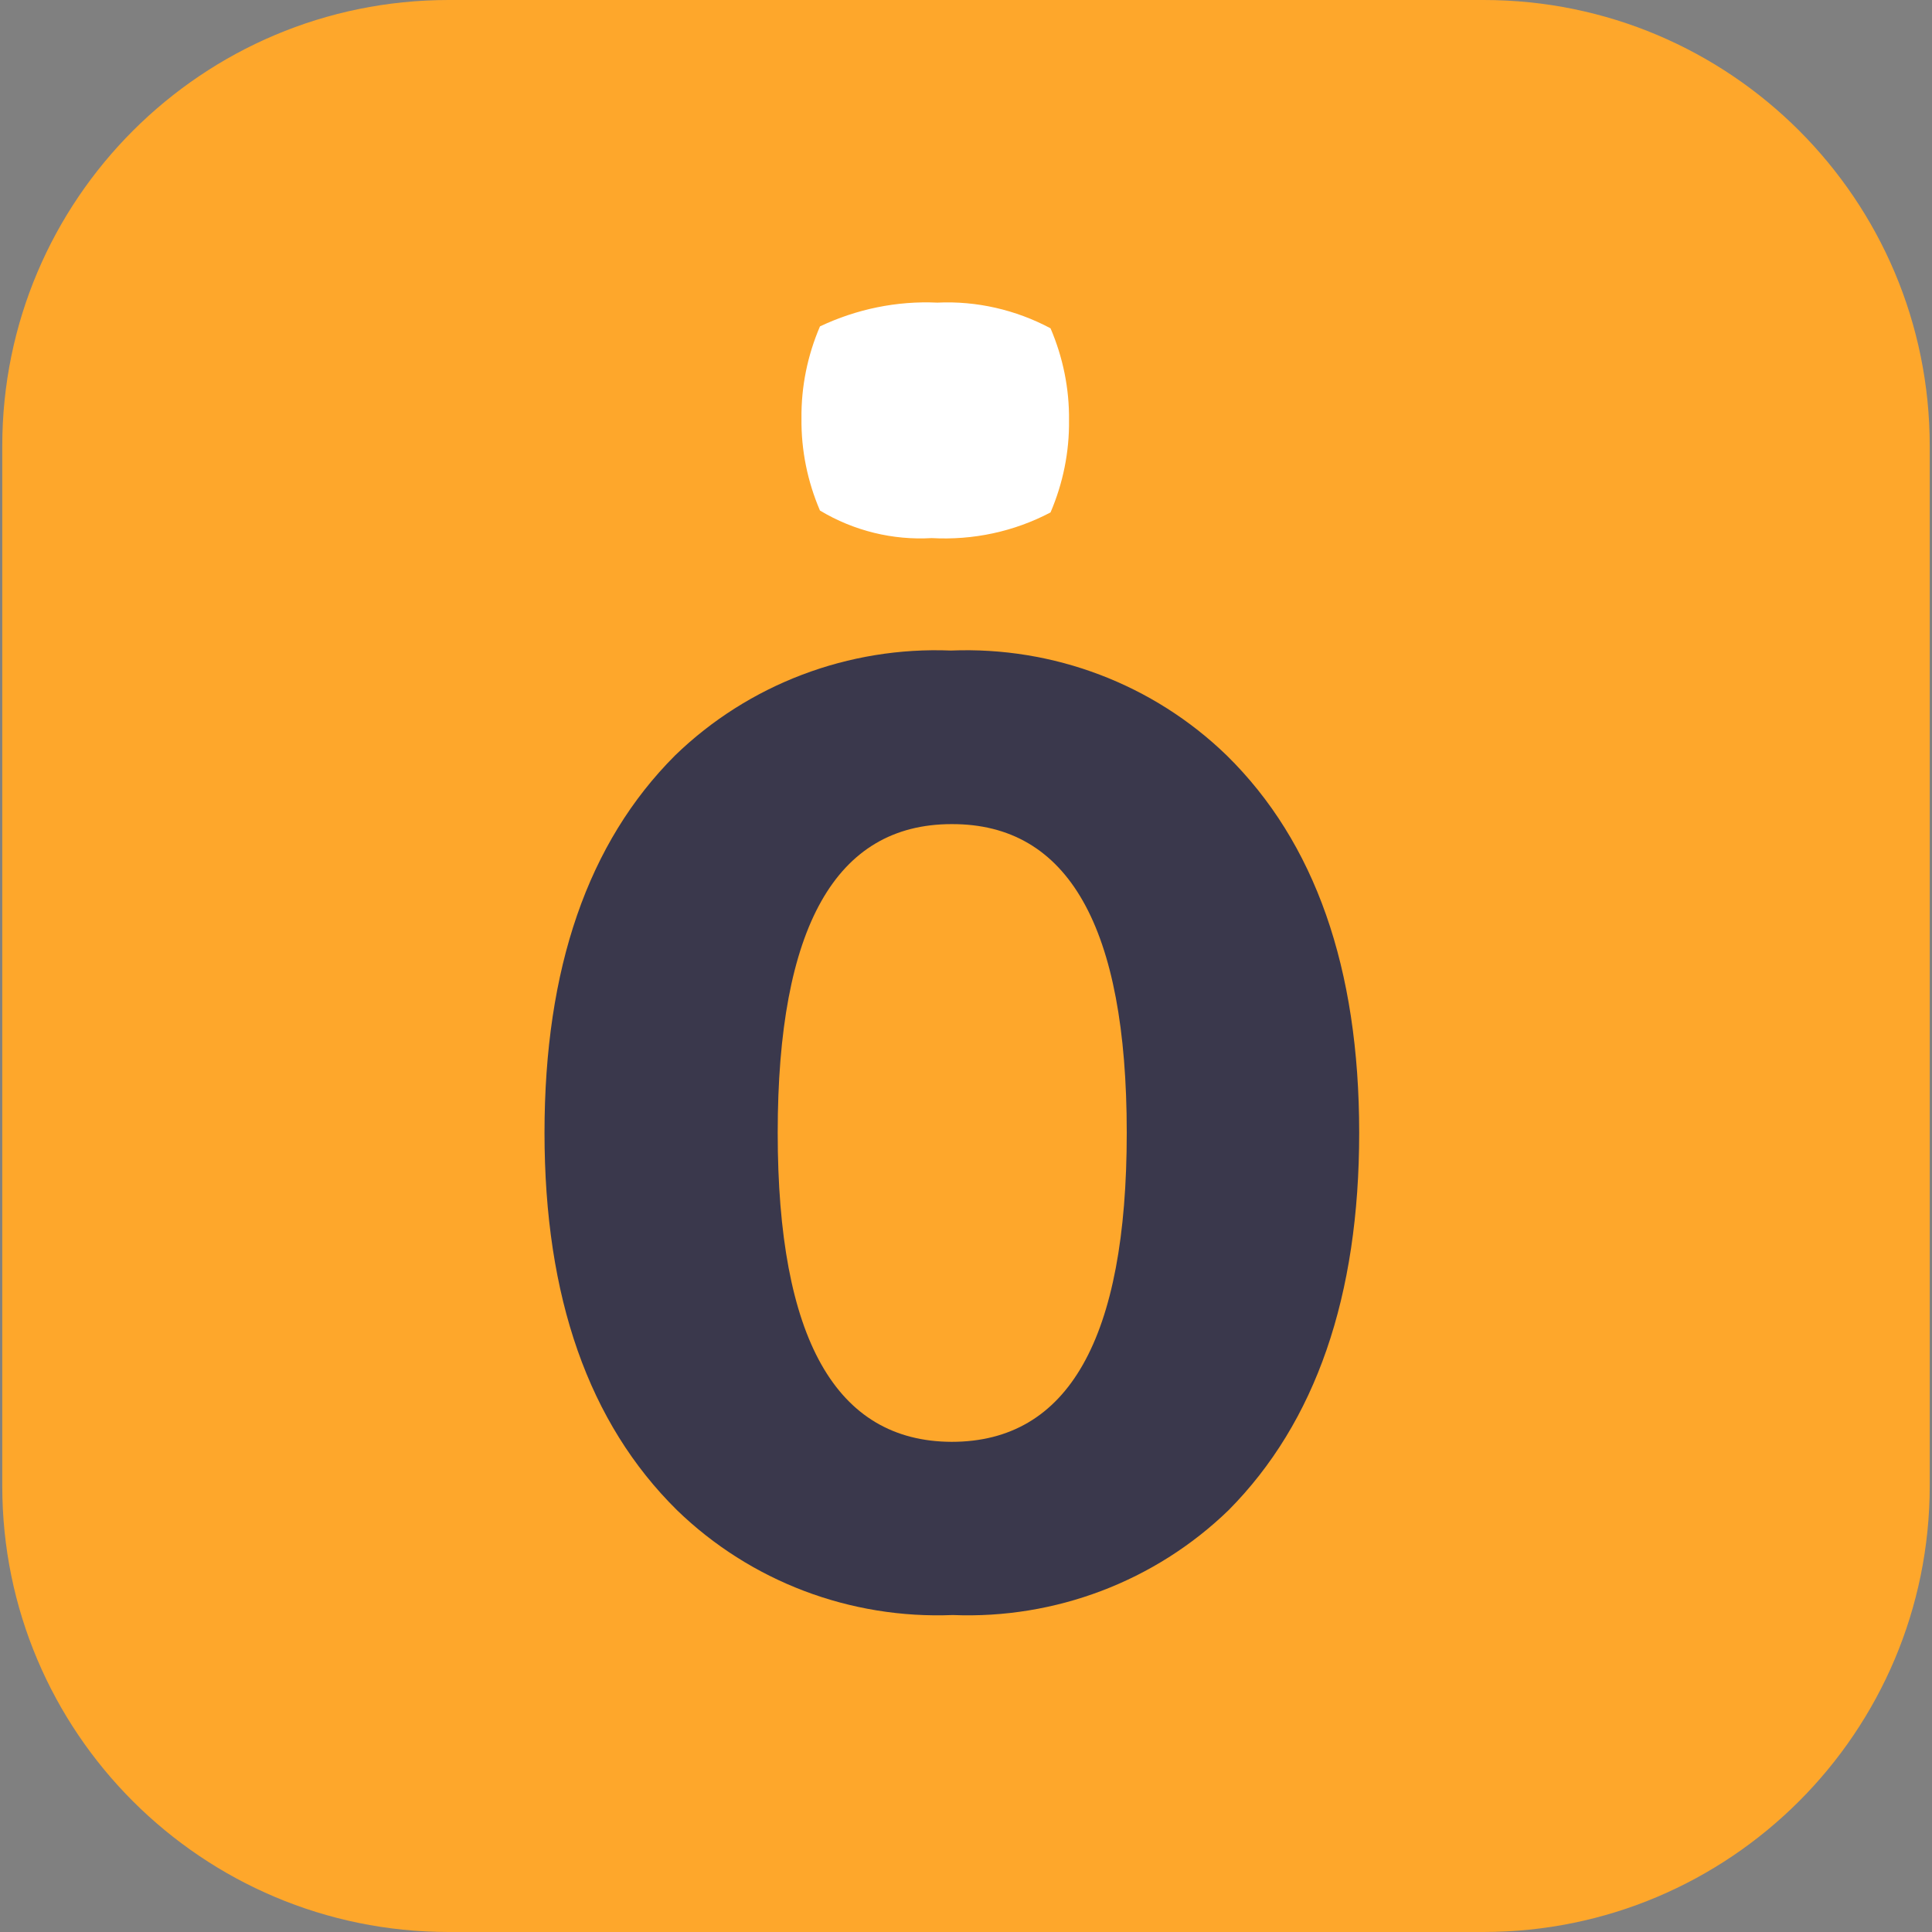
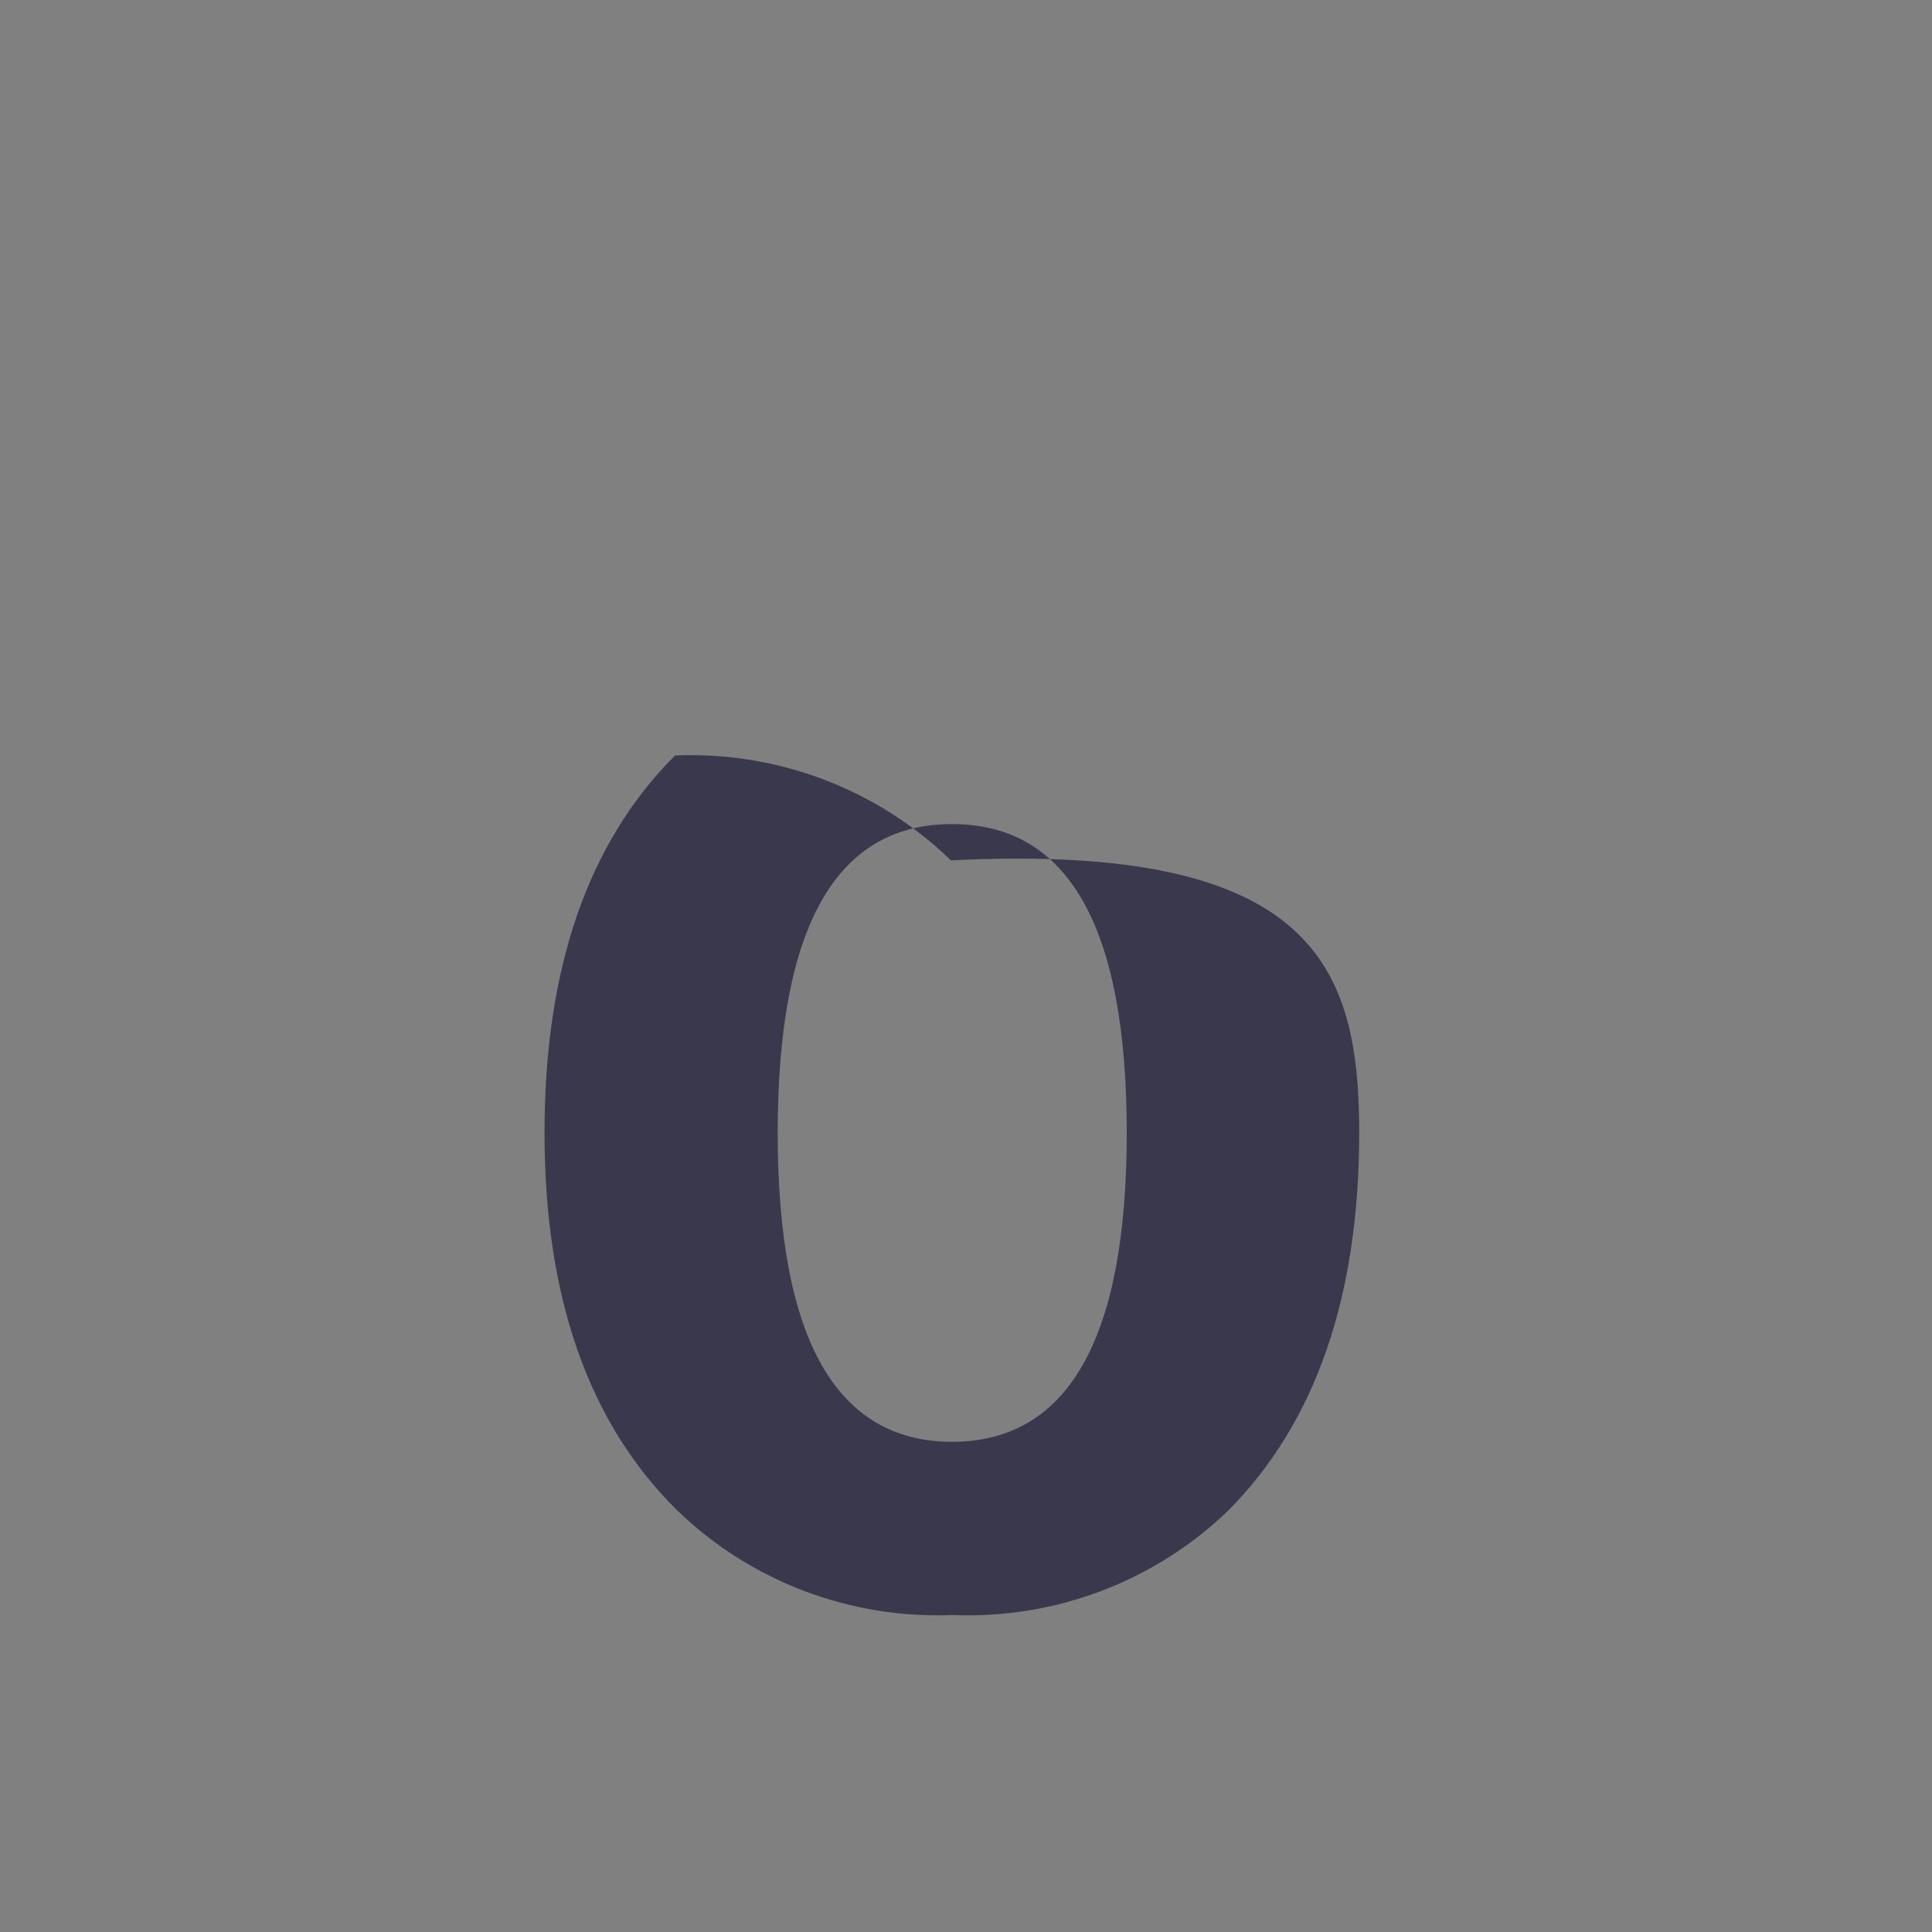
<svg xmlns="http://www.w3.org/2000/svg" version="1.1" id="Layer_1" x="0px" y="0px" viewBox="0 0 512 512" style="enable-background:new 0 0 512 512;" xml:space="preserve">
  <rect x="0" y="0" width="512" height="512" fill="#808080" stroke="none" />
  <style type="text/css">
	.st0{fill:#FEA72B;}
	.st1{fill:#3A384C;}
	.st2{fill:#FFFFFF;}
</style>
-   <path class="st0" d="M393.1,512H118.9C53.6,512,0.6,459.1,0.6,393.8V118.2C0.6,52.9,53.6,0,118.9,0h274.3  c65.3,0,118.2,52.9,118.2,118.2v275.5C511.4,459.1,458.4,512,393.1,512z" />
-   <path class="st1" d="M360.2,300.2c0,43.3-11.5,76.7-34.6,100c-19.5,18.9-46,28.9-73.1,27.8c-27.2,1.1-53.6-8.9-73.1-27.8  c-23.4-23.1-35.1-56.4-35.1-100s11.5-76.9,34.6-100c19.5-18.9,46-28.9,73.1-27.8c27.2-1.1,53.6,8.9,73.1,27.8  C348.5,223.2,360.2,256.5,360.2,300.2z M252.2,218.4c-30.7,0-46.1,27.3-46.1,81.8s15.4,81.8,46.1,81.9c30.9,0,46.4-27.3,46.4-81.9  S283.1,218.3,252.2,218.4z" />
-   <path class="st2" d="M217.3,135.3c-3.3-7.7-5-16-4.9-24.4c-0.1-8.4,1.6-16.7,4.9-24.4c9.7-4.6,20.4-6.8,31.1-6.3  c10.4-0.5,20.8,1.9,30,6.8c3.3,7.7,5,16,4.9,24.4c0.1,8.4-1.6,16.7-4.9,24.4c-9.7,5.1-20.5,7.4-31.5,6.8  C236.6,143.2,226.3,140.7,217.3,135.3z" />
+   <path class="st1" d="M360.2,300.2c0,43.3-11.5,76.7-34.6,100c-19.5,18.9-46,28.9-73.1,27.8c-27.2,1.1-53.6-8.9-73.1-27.8  c-23.4-23.1-35.1-56.4-35.1-100s11.5-76.9,34.6-100c27.2-1.1,53.6,8.9,73.1,27.8  C348.5,223.2,360.2,256.5,360.2,300.2z M252.2,218.4c-30.7,0-46.1,27.3-46.1,81.8s15.4,81.8,46.1,81.9c30.9,0,46.4-27.3,46.4-81.9  S283.1,218.3,252.2,218.4z" />
</svg>